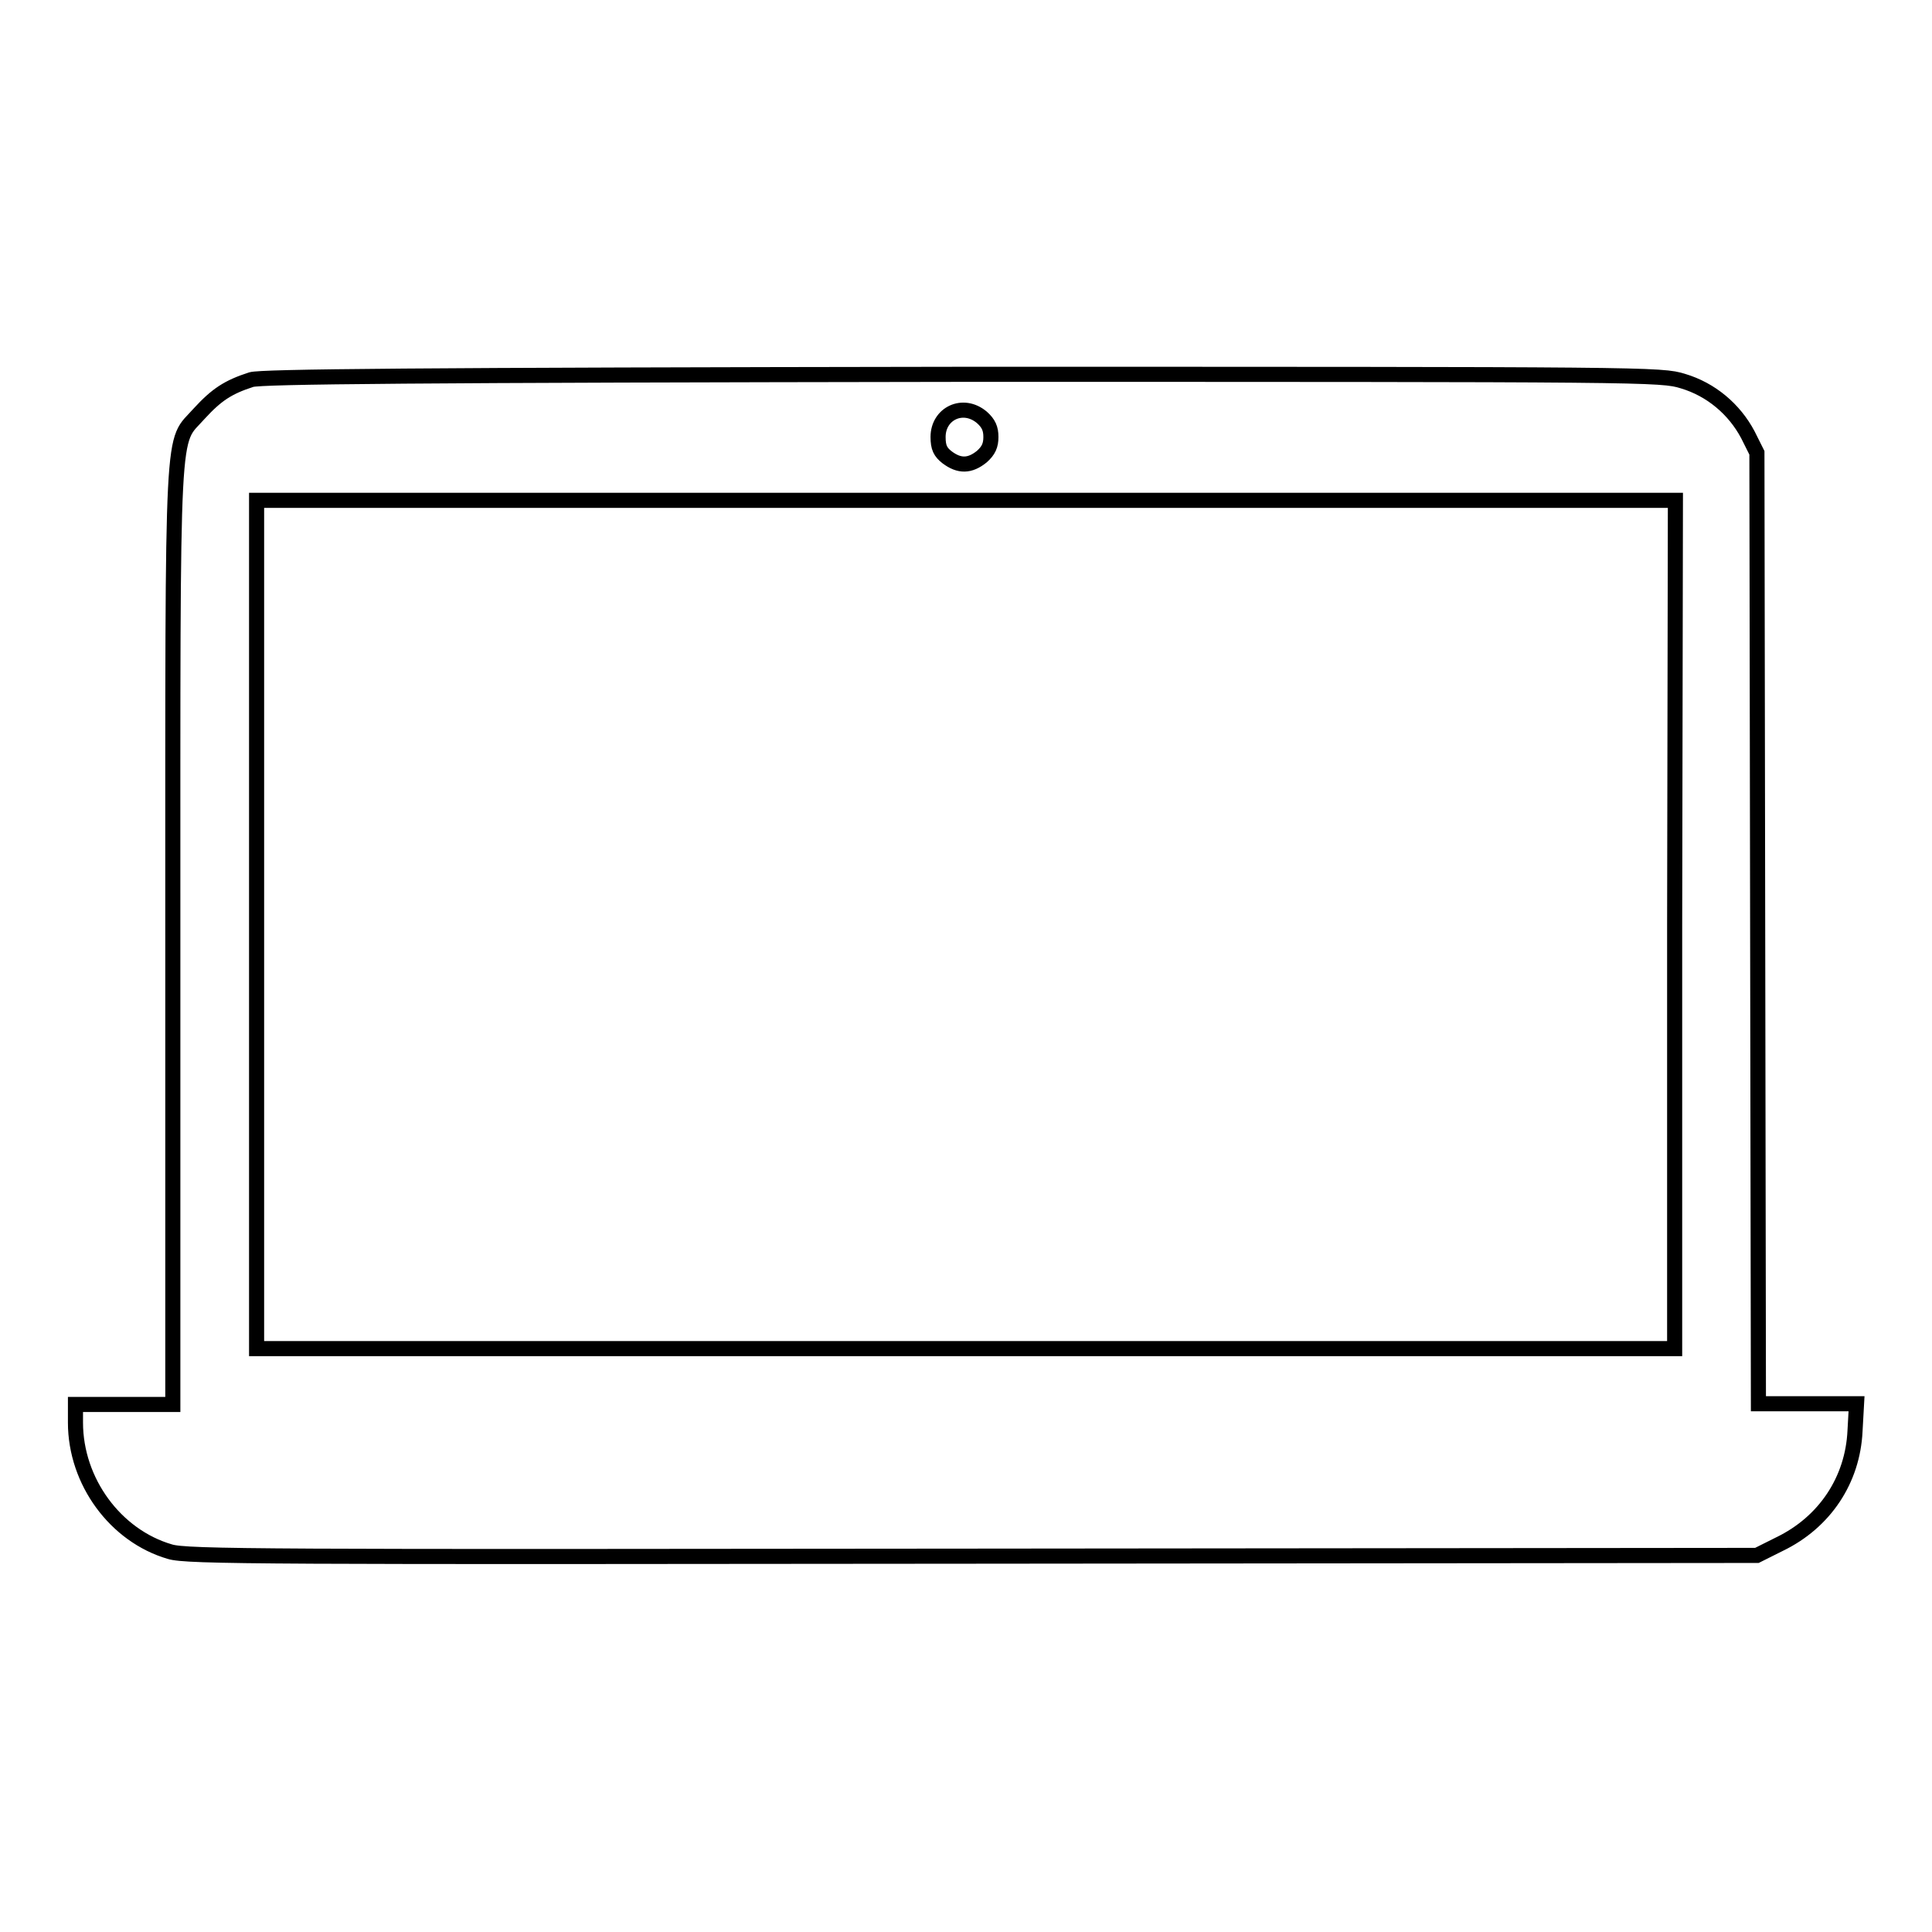
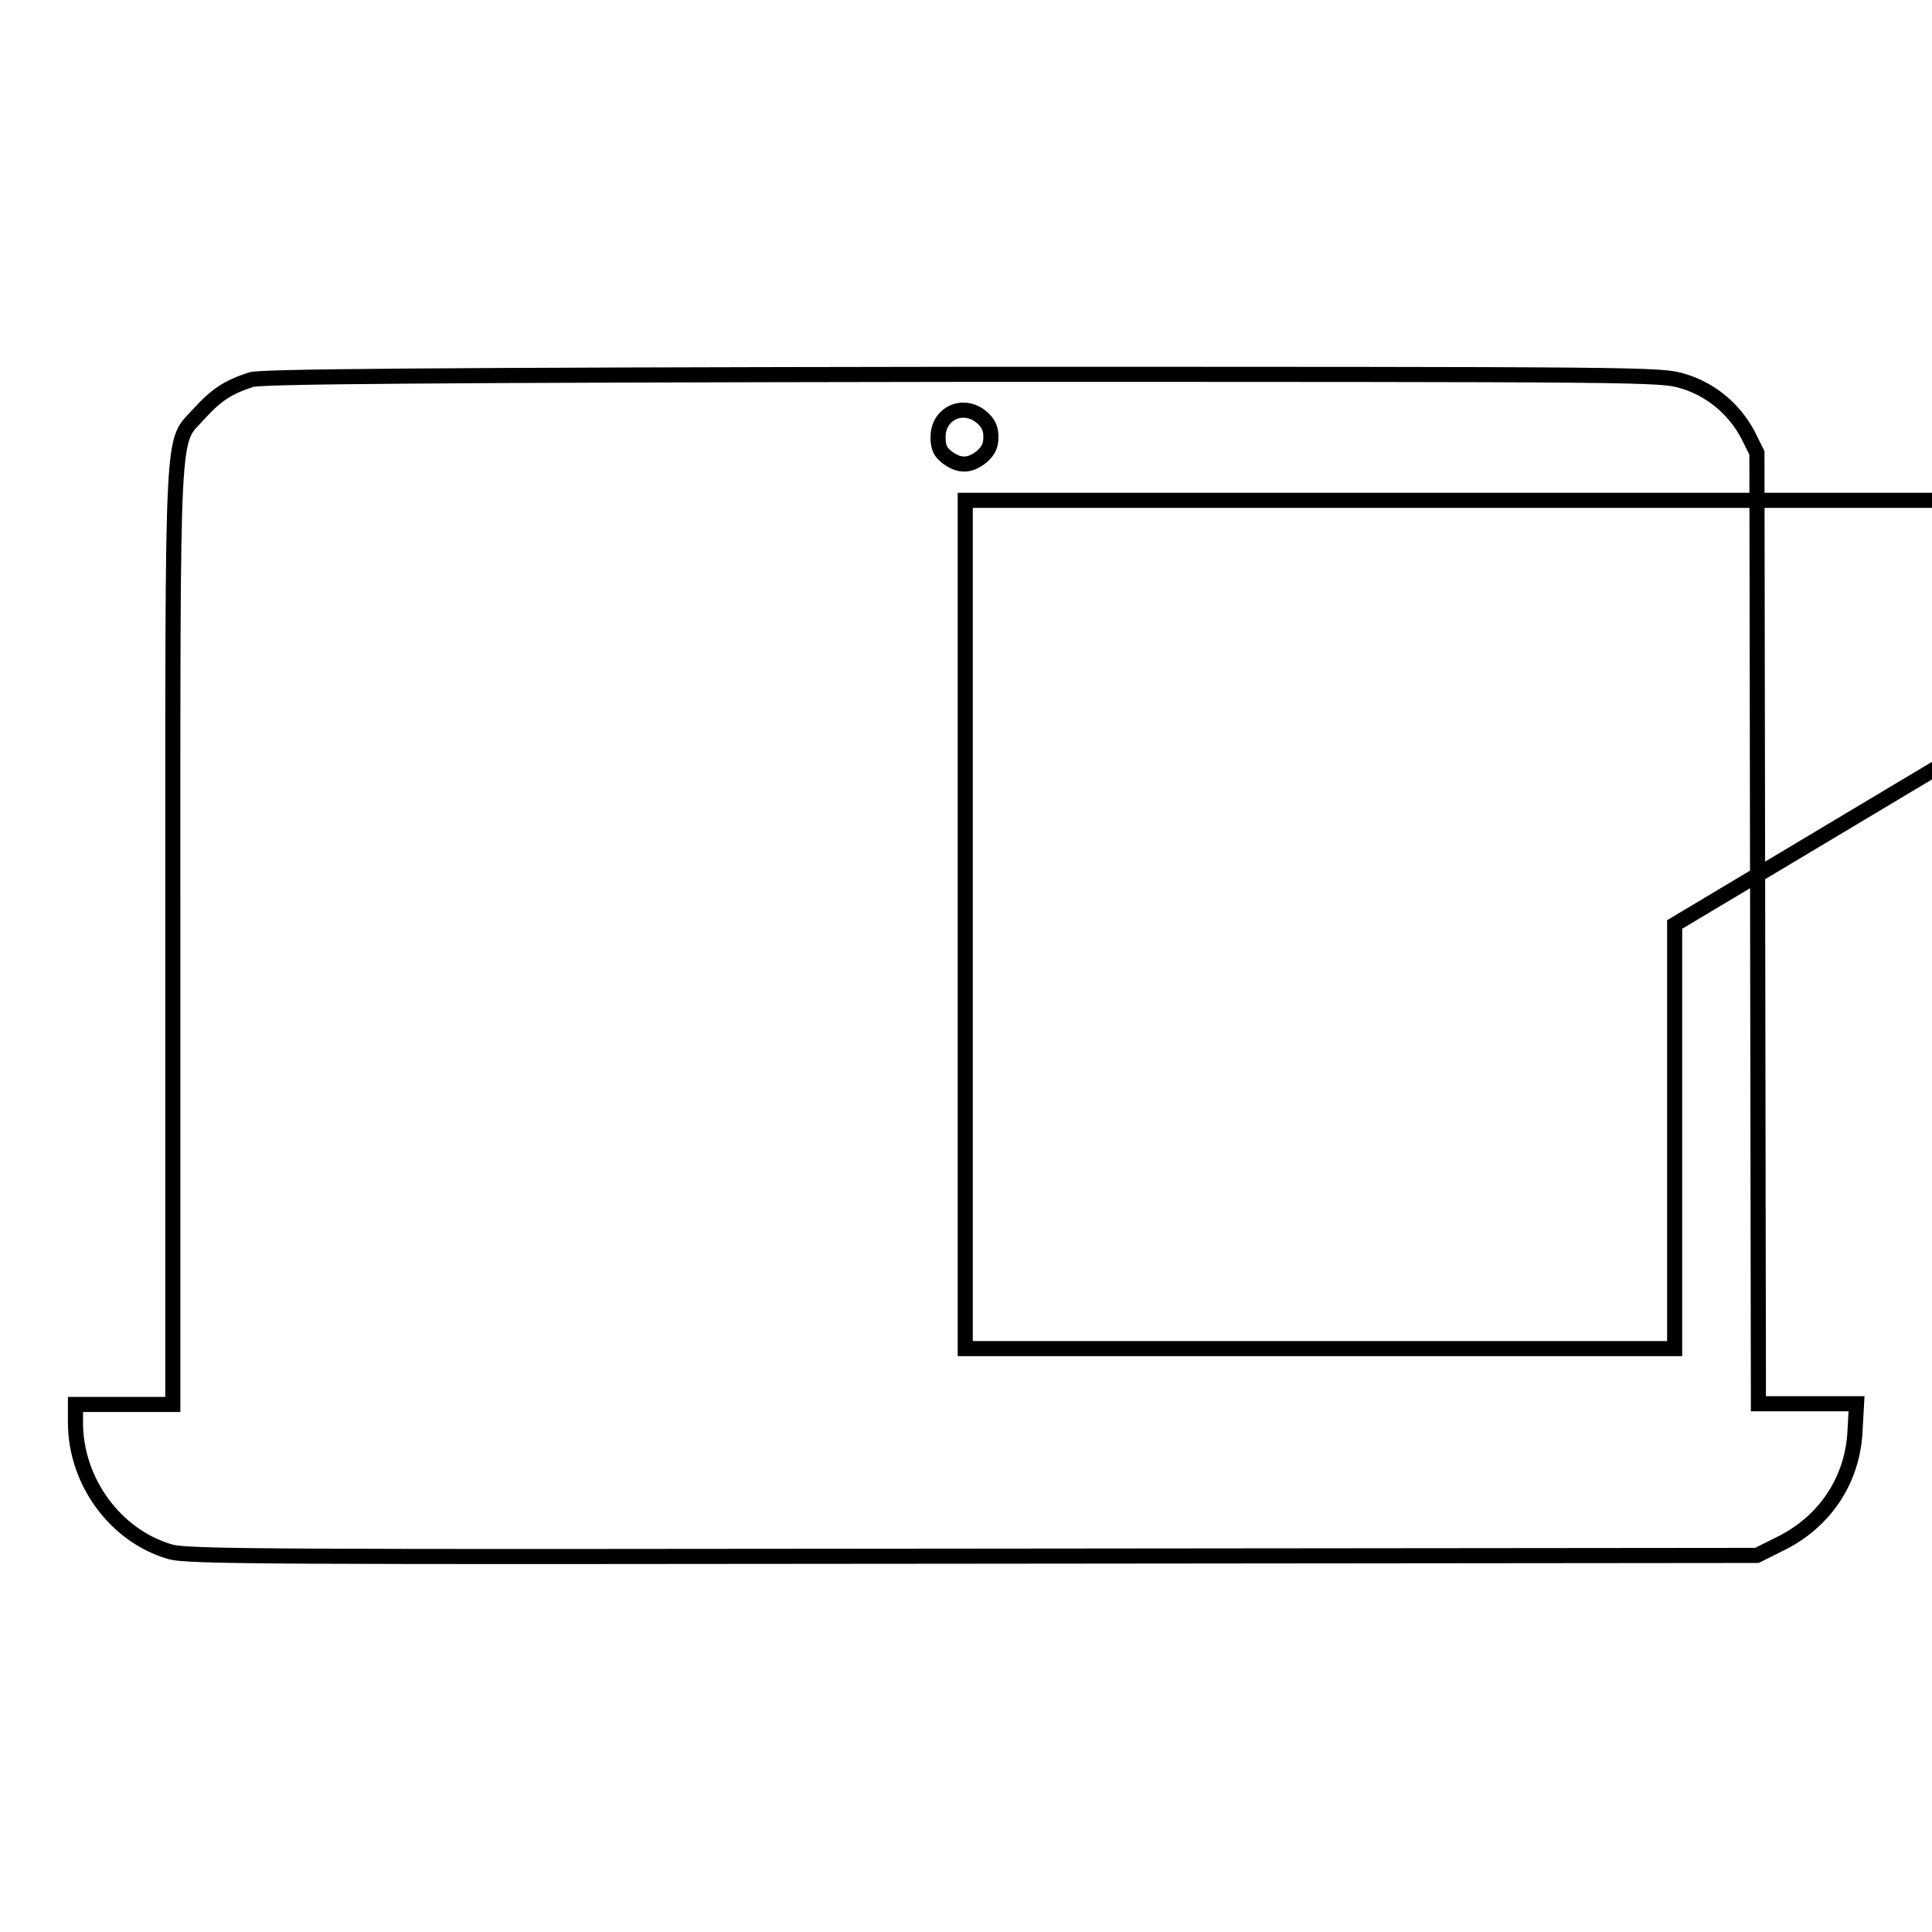
<svg xmlns="http://www.w3.org/2000/svg" version="1.1" x="0px" y="0px" viewBox="0 0 256 256" enable-background="new 0 0 256 256" xml:space="preserve">
  <g>
    <g>
      <g>
-         <path stroke-width="2" fill-opacity="0" stroke="#000000" d="M33.3,50.3c-3.1,1-4.6,2-6.9,4.5C22.7,59,22.9,54,22.9,124v62.1h-6.4H10v2.4c0,7.8,5.3,15,12.5,17.1c2.2,0.7,13.1,0.7,106.4,0.6l103.9-0.1l3-1.5c6-2.9,9.7-8.5,10-15l0.2-3.6h-6.5H233l-0.1-63l-0.1-63l-1.2-2.4c-1.8-3.4-4.9-6-8.6-7.1c-2.9-0.9-4.3-0.9-95.4-0.9C54.4,49.7,34.7,49.9,33.3,50.3z M130.1,55.3c0.9,0.8,1.2,1.5,1.2,2.6c0,1.1-0.3,1.8-1.2,2.6c-1.6,1.3-3,1.3-4.6,0.1c-0.9-0.7-1.2-1.3-1.2-2.7C124.3,54.8,127.6,53.2,130.1,55.3z M221.9,122.5v56.2h-94H34v-56.2V66.3h94h94L221.9,122.5L221.9,122.5z" />
+         <path stroke-width="2" fill-opacity="0" stroke="#000000" d="M33.3,50.3c-3.1,1-4.6,2-6.9,4.5C22.7,59,22.9,54,22.9,124v62.1h-6.4H10v2.4c0,7.8,5.3,15,12.5,17.1c2.2,0.7,13.1,0.7,106.4,0.6l103.9-0.1l3-1.5c6-2.9,9.7-8.5,10-15l0.2-3.6h-6.5H233l-0.1-63l-0.1-63l-1.2-2.4c-1.8-3.4-4.9-6-8.6-7.1c-2.9-0.9-4.3-0.9-95.4-0.9C54.4,49.7,34.7,49.9,33.3,50.3z M130.1,55.3c0.9,0.8,1.2,1.5,1.2,2.6c0,1.1-0.3,1.8-1.2,2.6c-1.6,1.3-3,1.3-4.6,0.1c-0.9-0.7-1.2-1.3-1.2-2.7C124.3,54.8,127.6,53.2,130.1,55.3z M221.9,122.5v56.2h-94v-56.2V66.3h94h94L221.9,122.5L221.9,122.5z" />
      </g>
    </g>
  </g>
</svg>